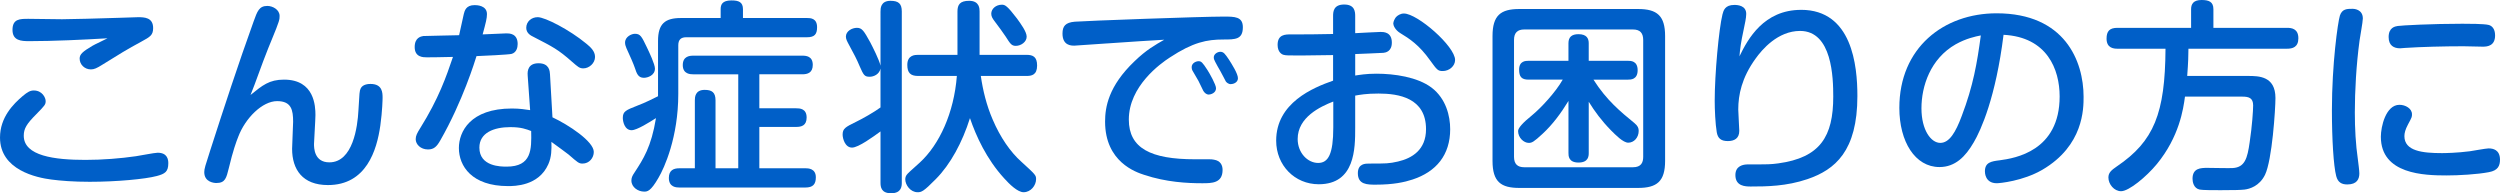
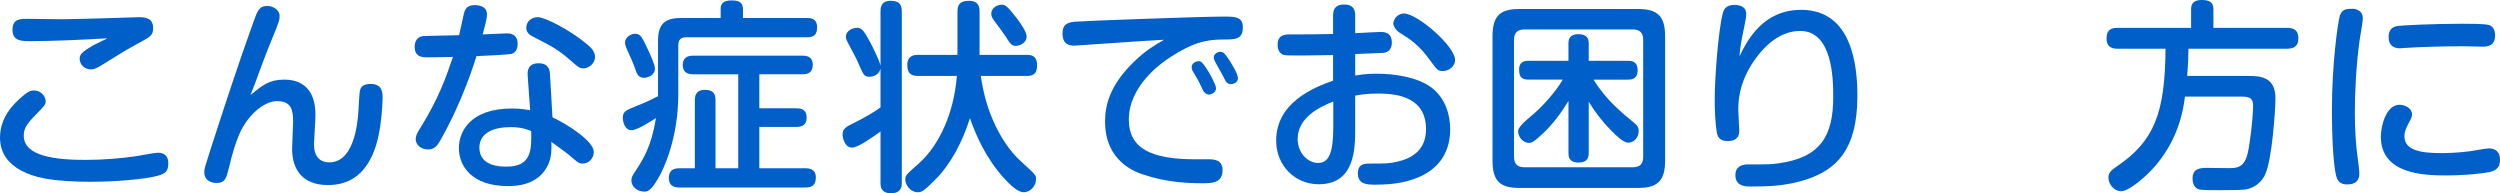
<svg xmlns="http://www.w3.org/2000/svg" id="Layer_2" viewBox="0 0 268.703 20.771">
  <defs>
    <style>.cls-1{fill:#005fc8;}</style>
  </defs>
  <g id="Layer_2-2">
-     <path class="cls-1" d="m16.833,18.922c-1.232.33-4.312.617-7.194.617-1.762,0-3.104-.11-4.115-.242-1.562-.198-5.523-1.012-5.523-4.511,0-2.179,1.431-3.608,2.443-4.467.527-.44.813-.595,1.188-.595.902,0,1.276.771,1.276,1.145,0,.375-.11.484-.99,1.387-1.056,1.056-1.364,1.562-1.364,2.332,0,2.178,3.322,2.597,6.623,2.597,1.826,0,3.785-.154,5.436-.396.373-.044,1.979-.374,2.332-.374,1.056,0,1.145.748,1.145,1.122,0,.925-.354,1.145-1.255,1.386ZM3.125,4.422c-.836,0-1.782-.043-1.782-1.209,0-1.189.792-1.189,1.716-1.189.396,0,3.146.045,3.609.045.682,0,4.29-.088,6.116-.154.33,0,1.761-.066,2.046-.066.683,0,1.629.022,1.629,1.166,0,.771-.33.947-1.254,1.453-1.584.857-2.332,1.32-4.203,2.486-.594.374-.88.506-1.232.506-.682,0-1.21-.528-1.21-1.166,0-.463.33-.748,1.364-1.364.242-.154,1.408-.683,1.629-.814-2.531.154-5.875.308-8.428.308Z" />
+     <path class="cls-1" d="m16.833,18.922c-1.232.33-4.312.617-7.194.617-1.762,0-3.104-.11-4.115-.242-1.562-.198-5.523-1.012-5.523-4.511,0-2.179,1.431-3.608,2.443-4.467.527-.44.813-.595,1.188-.595.902,0,1.276.771,1.276,1.145,0,.375-.11.484-.99,1.387-1.056,1.056-1.364,1.562-1.364,2.332,0,2.178,3.322,2.597,6.623,2.597,1.826,0,3.785-.154,5.436-.396.373-.044,1.979-.374,2.332-.374,1.056,0,1.145.748,1.145,1.122,0,.925-.354,1.145-1.255,1.386M3.125,4.422c-.836,0-1.782-.043-1.782-1.209,0-1.189.792-1.189,1.716-1.189.396,0,3.146.045,3.609.045.682,0,4.29-.088,6.116-.154.33,0,1.761-.066,2.046-.066.683,0,1.629.022,1.629,1.166,0,.771-.33.947-1.254,1.453-1.584.857-2.332,1.32-4.203,2.486-.594.374-.88.506-1.232.506-.682,0-1.21-.528-1.21-1.166,0-.463.33-.748,1.364-1.364.242-.154,1.408-.683,1.629-.814-2.531.154-5.875.308-8.428.308Z" />
    <path class="cls-1" d="m30.537,8.559c3.279,0,3.367,2.883,3.367,3.807,0,.484-.154,2.883-.154,3.104,0,.396,0,1.979,1.65,1.979,2.53,0,3.037-3.829,3.125-5.589.109-1.87.109-2.09.242-2.354.219-.463.857-.484,1.055-.484,1.299,0,1.299.968,1.299,1.496,0,.109-.021,1.386-.242,2.971-.374,2.64-1.496,6.402-5.633,6.402-2.729,0-3.85-1.672-3.85-3.895,0-.462.109-2.486.109-2.904,0-1.254-.176-2.223-1.717-2.223-1.584,0-3.41,1.805-4.18,3.828-.221.551-.572,1.52-1.013,3.367-.265,1.057-.374,1.606-1.343,1.606-.197,0-1.297-.066-1.297-1.167,0-.373.109-.682.638-2.332,1.496-4.643,3.015-9.285,4.665-13.861.396-1.101.594-1.673,1.474-1.673.572,0,1.32.396,1.32,1.079,0,.373,0,.506-.837,2.529-.131.309-.615,1.496-.924,2.332-.968,2.641-1.078,2.928-1.363,3.631,1.275-1.033,2.002-1.65,3.607-1.65Z" />
    <path class="cls-1" d="m47.32,15.094c-.374.66-.682.969-1.32.969-.792,0-1.32-.551-1.32-1.101,0-.374.154-.66.484-1.188,2.002-3.212,2.795-5.522,3.521-7.656-1.761.043-2.398.043-2.816.043-.374,0-1.298,0-1.298-1.1,0-1.034.682-1.145.924-1.188.154-.022,3.41-.066,3.851-.089.088-.353.44-1.979.506-2.288.089-.33.22-.946,1.167-.946.219,0,1.32.022,1.32.968,0,.44-.111.881-.463,2.179.33-.022,2.398-.11,2.553-.11.308,0,1.21,0,1.21,1.145,0,.396-.132.902-.638,1.057-.265.088-3.213.22-3.785.242-.154.483-1.475,4.84-3.895,9.064Zm9.396-6.996c-.044-.507.065-1.299,1.166-1.299,1.167,0,1.21.857,1.232,1.188l.265,4.621c1.737.814,4.443,2.597,4.443,3.719,0,.639-.483,1.254-1.209,1.254-.396,0-.507-.109-1.497-.968-.022-.022-1.231-.925-1.849-1.364.022.814.022,1.606-.33,2.398-1.033,2.354-3.652,2.354-4.334,2.354-3.895,0-5.281-2.157-5.281-4.093,0-1.738,1.211-4.246,5.699-4.246.902,0,1.452.109,1.959.176l-.265-3.74Zm-1.87,5.566c-1.782,0-3.322.615-3.322,2.2,0,2.046,2.332,2.046,2.926,2.046,2.707,0,2.685-1.848,2.641-3.828-.527-.198-1.057-.418-2.244-.418Zm8.163-8.978c.462.374.946.813.946,1.431,0,.682-.639,1.232-1.254,1.232-.418,0-.572-.154-1.211-.705-1.518-1.342-2.068-1.605-4.158-2.684-.286-.133-.77-.396-.77-.969,0-.682.571-1.145,1.231-1.145.792,0,3.433,1.365,5.215,2.839Z" />
    <path class="cls-1" d="m73.188,1.936h4.269v-.945c0-.484.154-.946,1.166-.946.77,0,1.232.176,1.232.946v.945h6.887c.374,0,1.078.022,1.078.99,0,.748-.264,1.078-1.078,1.078h-12.982c-.527,0-.857.221-.857.858v5.237c0,4.643-1.496,7.943-2.135,9.021-.836,1.451-1.188,1.474-1.539,1.474-.639,0-1.365-.462-1.365-1.188,0-.285.088-.506.33-.857.946-1.453,1.805-2.75,2.311-5.854-.66.418-2.047,1.299-2.618,1.299-.771,0-.946-.969-.946-1.32,0-.704.33-.836,1.562-1.32.836-.309,1.781-.792,2.223-1.012v-5.941c0-1.848.748-2.465,2.464-2.465Zm-3.653,3.169c.265.55.859,1.804.859,2.267,0,.727-.771.99-1.189.99-.615,0-.77-.463-.967-1.057-.111-.352-.572-1.408-.902-2.112-.088-.22-.154-.396-.154-.616,0-.638.704-.945,1.057-.945.594,0,.726.285,1.297,1.474Zm12.08,6.535h3.961c.374,0,1.122.022,1.122.99,0,.88-.571,1.012-1.122,1.012h-3.961v4.444h4.951c.264,0,1.122,0,1.122.969,0,.748-.308,1.1-1.122,1.1h-13.532c-.33,0-1.144-.021-1.144-1.033,0-.836.527-1.035,1.121-1.035h1.673v-7.305c0-.33.022-1.122,1.056-1.122.771,0,1.166.265,1.166,1.122v7.305h2.443V7.986h-4.842c-.264,0-1.121,0-1.121-.989,0-.946.726-1.013,1.121-1.013h11.729c.396,0,1.122.045,1.122.99,0,.858-.572,1.012-1.122,1.012h-4.621v3.653Z" />
    <path class="cls-1" d="m94.639,1.232c0-.309,0-1.145,1.078-1.145.857,0,1.209.309,1.209,1.145v18.395c0,.33,0,1.145-1.144,1.145-1.078,0-1.144-.683-1.144-1.145v-5.501c-.748.55-2.377,1.738-3.059,1.738-.771,0-1.013-1.013-1.013-1.386,0-.66.286-.814,1.452-1.387.727-.352,1.849-.99,2.619-1.54v-4.181c-.133.638-.748.88-1.166.88-.572,0-.66-.198-1.079-1.144-.308-.748-.616-1.32-1.166-2.333-.176-.33-.308-.571-.308-.836,0-.595.66-.946,1.188-.946.551,0,.748.33,1.431,1.562.264.506.968,1.893,1.101,2.508V1.232Zm10.781,6.931c.22,1.54.615,3.169,1.275,4.687.814,1.914,1.914,3.498,3.081,4.533,1.519,1.386,1.584,1.451,1.584,1.869,0,.683-.571,1.408-1.343,1.408-.637,0-1.518-.857-2.09-1.496-1.893-2.068-3.014-4.532-3.674-6.469-.814,2.597-2.113,4.995-3.675,6.557-1.32,1.343-1.54,1.408-1.958,1.408-.771,0-1.32-.791-1.32-1.386,0-.176.043-.396.264-.616.176-.197,1.1-.99,1.299-1.188,2.111-1.937,3.674-5.348,3.982-9.308h-4.182c-.791,0-1.144-.33-1.144-1.188,0-1.078.858-1.078,1.144-1.078h4.247V1.232c0-.727.265-1.145,1.255-1.145,1.121,0,1.121.857,1.121,1.145v4.664h5.061c.66,0,1.123.198,1.123,1.145,0,1.034-.616,1.122-1.123,1.122h-4.928Zm3.895-6.161c.396.551,1.033,1.408,1.033,1.937,0,.572-.615.99-1.166.99-.461,0-.594-.22-1.1-1.013-.198-.308-.792-1.121-1.21-1.672-.177-.242-.33-.462-.33-.77,0-.529.506-.969,1.144-.969.33,0,.572.109,1.629,1.496Z" />
    <path class="cls-1" d="m119.017,4.664c-.353.022-3.433.242-3.542.242-.33,0-1.277,0-1.277-1.298,0-.792.309-1.188,1.32-1.276,1.035-.088,13.643-.55,15.997-.55,1.188,0,2.068,0,2.068,1.144,0,1.32-.814,1.32-2.091,1.32-1.781,0-3.256.287-5.765,1.937-.99.638-4.4,3.081-4.4,6.667,0,3.08,2.354,4.269,7.106,4.269,1.541,0,1.717-.022,2.047.044.682.11.924.572.924,1.101,0,1.431-1.166,1.431-2.2,1.431-1.584,0-3.851-.111-6.228-.902-.879-.287-4.201-1.387-4.201-5.721,0-1.541.352-3.807,3.168-6.492,1.275-1.231,2.2-1.738,3.19-2.31-2.223.132-2.597.153-6.117.396Zm9.153,2.927c-.066-.11-.088-.264-.088-.374,0-.418.439-.639.748-.639.286,0,.418.133.946.947.241.373.924,1.584.924,1.958,0,.528-.594.683-.792.683-.221,0-.439-.177-.572-.396-.088-.176-.462-.924-.527-1.078-.11-.176-.551-.946-.639-1.101Zm2.442-.946c-.11-.197-.153-.33-.153-.484,0-.352.396-.594.703-.594.353,0,.506.221.924.836.309.484.969,1.519.969,2.003,0,.483-.527.638-.77.638-.265,0-.463-.197-.529-.285-.021-.022-.483-.947-.594-1.123-.088-.154-.484-.836-.55-.99Z" />
    <path class="cls-1" d="m145.657,8.119c.44-.066,1.166-.198,2.288-.198,1.914,0,4.4.353,5.919,1.496,1.562,1.188,2.003,3.059,2.003,4.467,0,2.772-1.497,4.577-4.049,5.413-.858.285-2.068.55-3.939.55-.924,0-1.936,0-1.936-1.231,0-1.035.814-1.035,1.188-1.035,1.871,0,2.156,0,3.125-.22,1.518-.353,3.014-1.255,3.014-3.477,0-3.366-2.947-3.829-5.104-3.829-1.343,0-2.003.133-2.509.221v3.477c0,2.178,0,6.051-3.917,6.051-2.574,0-4.576-2.024-4.576-4.687,0-4.071,3.982-5.699,6.117-6.447v-2.75c-.748,0-2.729.044-3.367.044-1.496,0-1.672,0-1.936-.066-.221-.044-.66-.308-.66-1.078,0-1.122.836-1.122,1.408-1.122,2.023,0,2.31,0,4.555-.044v-1.914c0-.44.021-1.254,1.188-1.254,1.145,0,1.188.77,1.188,1.254v1.826c.44-.021,2.464-.133,2.728-.133.309,0,1.211,0,1.211,1.145,0,.969-.682,1.078-.902,1.101-.22.022-2.553.11-3.036.132v2.311Zm-2.354,2.795c-1.408.549-3.828,1.693-3.828,4.025,0,1.496,1.078,2.574,2.199,2.574,1.101,0,1.629-.967,1.629-3.828v-2.771Zm7.591-9.462c1.452,0,5.501,3.521,5.501,4.995,0,.66-.639,1.188-1.32,1.188-.527,0-.615-.109-1.364-1.145-1.188-1.672-2.222-2.332-3.234-2.947-.528-.33-.726-.814-.726-1.013,0-.22.176-.55.285-.683.154-.176.484-.396.858-.396Z" />
    <path class="cls-1" d="m178.967,17.295c0,2.199-.881,2.904-2.904,2.904h-12.762c-1.959,0-2.883-.639-2.883-2.904V3.873c0-2.223.88-2.905,2.883-2.905h12.762c2.046,0,2.904.727,2.904,2.905v13.422Zm-2.354-13.004c0-.727-.33-1.123-1.101-1.123h-11.684c-.726,0-1.1.353-1.1,1.123v12.563c0,.792.396,1.122,1.1,1.122h11.684c.881,0,1.101-.506,1.101-1.122V4.291Zm-5.347,4.268c1.408,2.223,2.948,3.477,4.4,4.665.374.308.463.55.463.837,0,.726-.507,1.275-1.123,1.275-.55,0-1.363-.836-1.848-1.32-1.013-1.033-1.761-2.046-2.398-3.08v5.5c0,.33-.022,1.035-1.101,1.035s-1.078-.727-1.078-1.035v-5.588c-.792,1.298-1.694,2.53-2.794,3.543-.947.879-1.145.967-1.475.967-.527,0-1.145-.549-1.145-1.275,0-.323.492-.88,1.475-1.672.969-.793,2.553-2.486,3.322-3.852h-3.674c-.748,0-1.013-.308-1.013-1.078,0-.945.726-.945,1.013-.945h4.29v-1.893c0-.66.353-.969,1.078-.969.902,0,1.101.484,1.101.969v1.893h4.225c.285,0,1.033,0,1.033,1.012s-.748,1.012-1.033,1.012h-3.719Z" />
    <path class="cls-1" d="m193.584,1.057c5.479,0,6.051,5.984,6.051,9.263,0,5.919-2.398,7.921-5.368,8.933-2.267.771-4.401.793-6.095.793-.572,0-1.65-.021-1.65-1.232,0-.99.836-1.145,1.342-1.145,2.332,0,2.398,0,3.257-.109,4.532-.616,5.919-2.904,5.919-7.174,0-2.023-.11-7.062-3.564-7.062-2.398,0-4.093,2.002-4.797,2.992-1.475,2.047-1.848,3.873-1.848,5.457,0,.374.109,1.959.109,2.289,0,.813-.527,1.1-1.232,1.1-.748,0-1.078-.309-1.188-.946-.154-.902-.221-2.442-.221-3.389,0-2.86.44-7.679.836-9.285.11-.418.265-1.013,1.277-1.013.373,0,1.275.066,1.275.969,0,.418-.154,1.1-.264,1.629-.33,1.518-.396,2.134-.463,2.926.902-1.87,2.619-4.994,6.623-4.994Z" />
-     <path class="cls-1" d="m212.13,15.314c-.88,1.518-1.98,2.641-3.675,2.641-2.618,0-4.312-2.729-4.312-6.359,0-6.469,4.775-10.166,10.451-10.166,7.328,0,9.352,5.127,9.352,8.978,0,1.276,0,5.237-4.422,7.833-2.113,1.232-4.621,1.453-4.907,1.453-1.276,0-1.276-1.167-1.276-1.277,0-.968.682-1.078,1.584-1.188,1.65-.221,6.447-.99,6.447-6.865,0-2.904-1.342-6.381-6.029-6.623-.836,6.711-2.42,10.231-3.212,11.574Zm-1.915-10.562c-2.75,1.562-3.695,4.533-3.695,6.888s1.033,3.718,2.023,3.718c.969,0,1.65-1.121,2.311-2.904,1.232-3.234,1.65-5.698,2.047-8.646-.572.109-1.585.33-2.686.945Z" />
    <path class="cls-1" d="m241.619,8.163c1.166,0,2.949.022,2.949,2.376,0,1.145-.352,6.668-1.123,8.252-.594,1.21-1.649,1.518-2.199,1.584-.463.044-.902.066-2.574.066-.748,0-1.938,0-2.245-.066-.659-.133-.771-.836-.771-1.166,0-1.145.881-1.166,1.607-1.166.439,0,2.31.043,2.684.021,1.342-.066,1.606-1.057,1.849-2.772.264-1.738.374-3.433.374-3.96,0-.793-.44-.947-1.166-.947h-6.161c-.177,1.343-.616,4.312-3.015,7.24-1.145,1.386-3.014,2.926-3.851,2.926-.748,0-1.364-.748-1.364-1.475,0-.527.33-.791.902-1.188,4.004-2.707,5.193-5.699,5.236-12.652h-5.17c-.396,0-1.166-.066-1.166-1.078,0-.792.308-1.166,1.166-1.166h7.921V.99c0-.551.241-.99,1.122-.99.77,0,1.276.176,1.276.99v2.002h7.921c.439,0,1.211.066,1.211,1.122,0,.968-.639,1.122-1.211,1.122h-10.605c0,.639-.021,1.496-.132,2.927h6.534Z" />
    <path class="cls-1" d="m253.961,1.98c0,.373-.309,2.023-.353,2.376-.353,2.618-.507,5.413-.507,7.724,0,1.716.089,3.432.33,5.082.045.352.154,1.188.154,1.475,0,.594-.242,1.188-1.298,1.188-.595,0-1.013-.22-1.188-.902-.285-1.078-.462-3.96-.462-7.062,0-4.994.638-9.483.858-10.188.242-.727.77-.727,1.387-.727.109,0,1.078.045,1.078,1.035Zm13.553,16.523c-1.254.242-3.277.353-4.532.353-2.397,0-7.085-.11-7.085-4.159,0-1.078.528-3.432,2.002-3.432.639,0,1.343.396,1.343,1.012,0,.286,0,.309-.44,1.123-.264.506-.374.879-.374,1.231,0,1.606,1.937,1.826,4.049,1.826.33,0,1.606-.022,2.97-.198.33-.043,1.738-.308,2.025-.308.506,0,1.21.153,1.232,1.188,0,.682-.221,1.188-1.189,1.363Zm-.638-13.487c-.329,0-1.782-.044-2.091-.044-2.134,0-4.576.066-6.248.176-.242.021-.463.044-.572.044-.66,0-1.232-.286-1.232-1.21,0-1.034.705-1.145.969-1.188.418-.066,3.696-.242,6.953-.242.594,0,2.376,0,2.838.131.33.089.682.396.682,1.123,0,1.1-.791,1.21-1.298,1.21Z" />
  </g>
</svg>